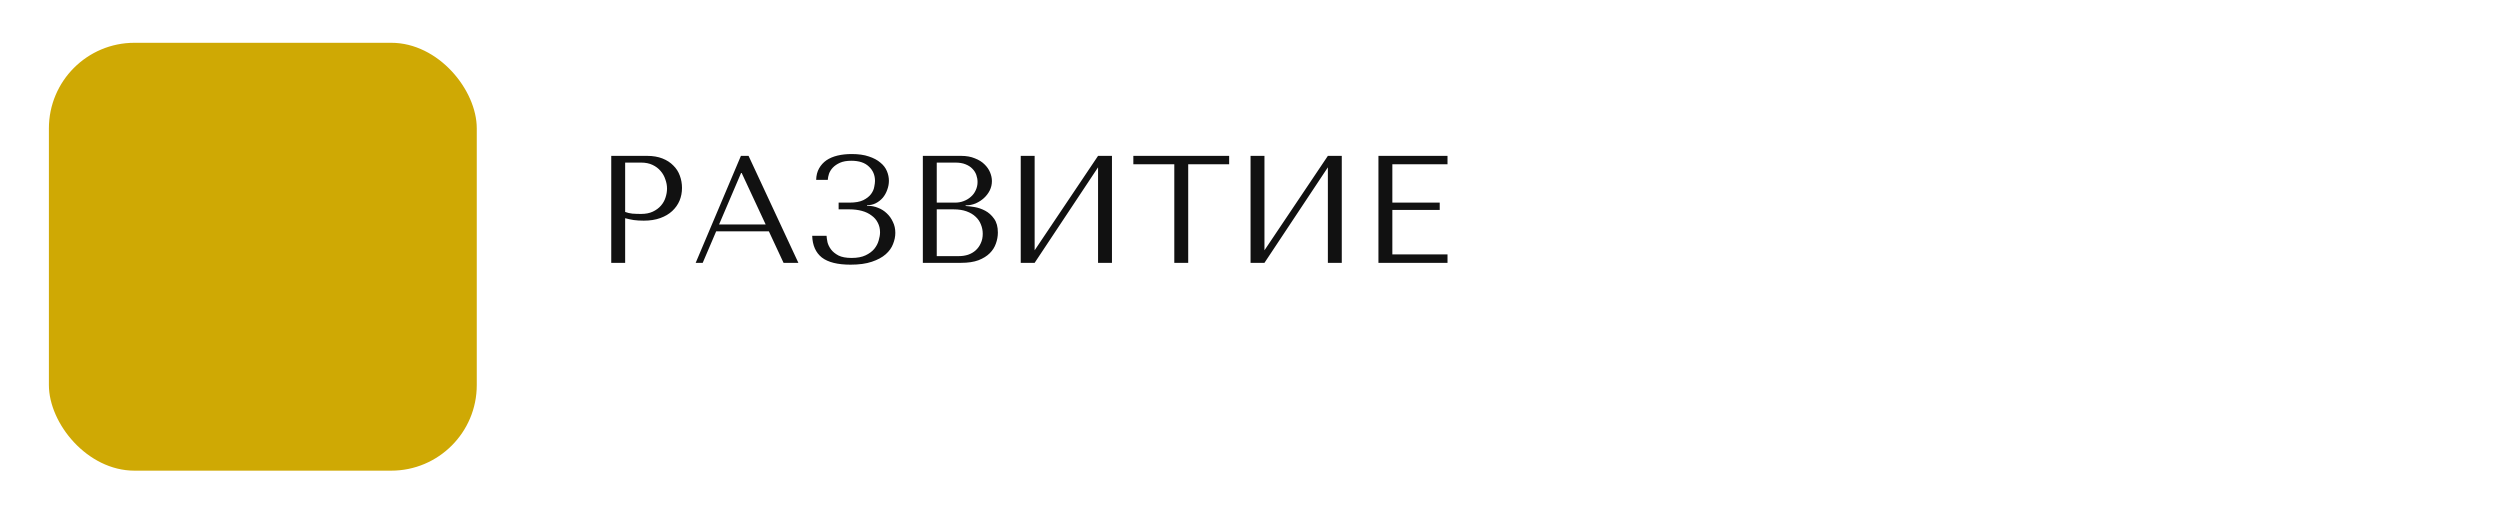
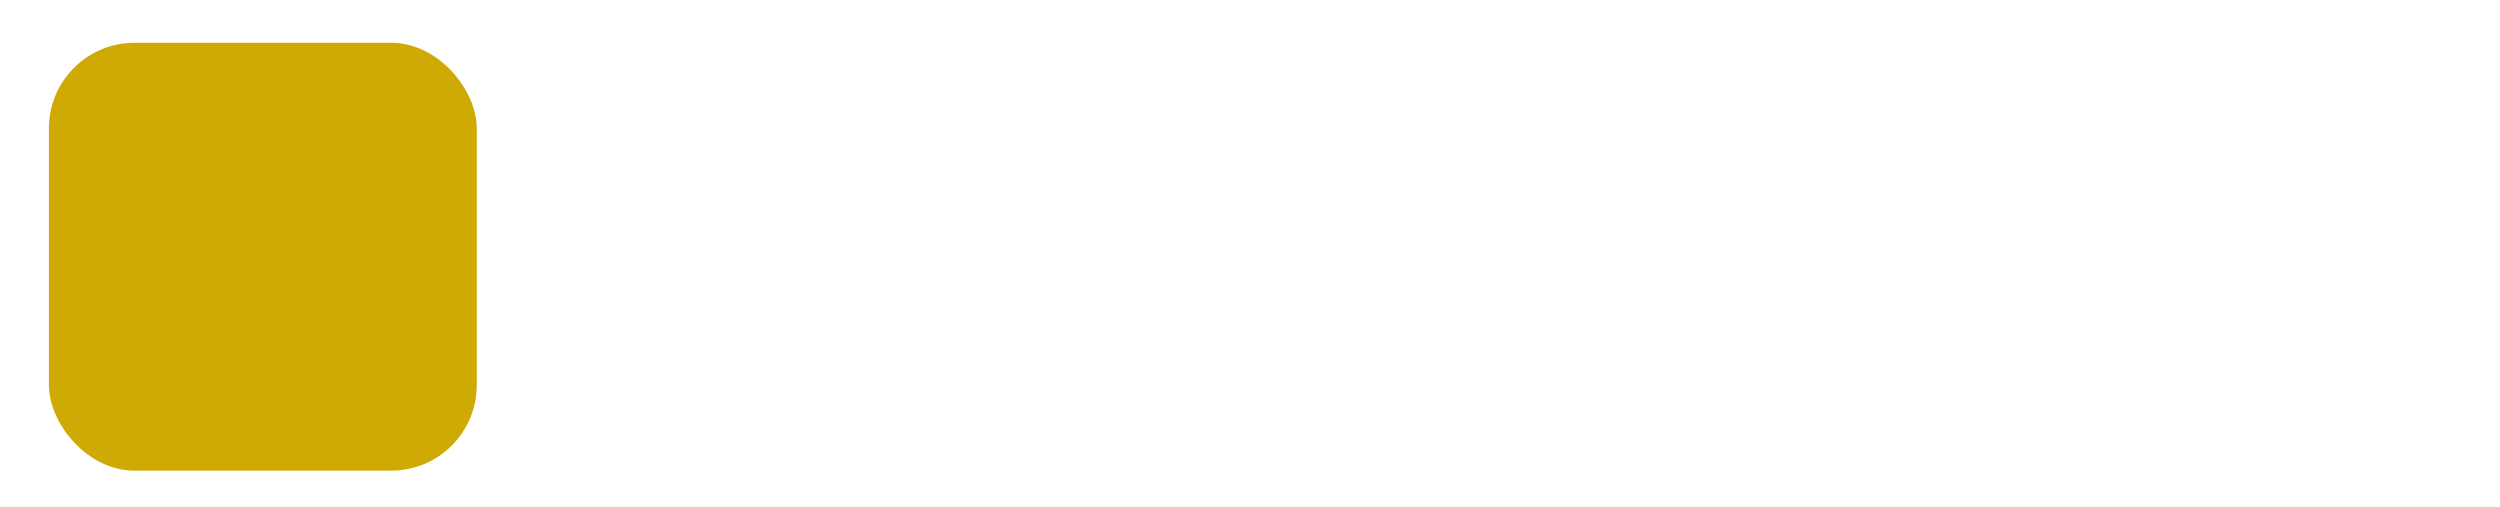
<svg xmlns="http://www.w3.org/2000/svg" width="409" height="83" viewBox="0 0 409 83" fill="none">
  <g filter="url(#filter0_d)">
    <rect width="70" height="70" rx="14" fill="#CFA904" />
  </g>
-   <path d="M102.275 35.7C102.708 35.817 103.175 35.917 103.675 36C104.175 36.067 104.725 36.1 105.325 36.1C106.342 36.1 107.242 35.958 108.025 35.675C108.808 35.392 109.458 35.008 109.975 34.525C110.508 34.025 110.908 33.458 111.175 32.825C111.442 32.175 111.575 31.483 111.575 30.75C111.575 30.05 111.458 29.383 111.225 28.75C110.992 28.1 110.633 27.542 110.15 27.075C109.683 26.592 109.092 26.208 108.375 25.925C107.658 25.642 106.817 25.5 105.85 25.5H100V43H102.275V35.7ZM102.275 26.6H104.9C105.6 26.6 106.217 26.725 106.75 26.975C107.283 27.225 107.725 27.558 108.075 27.975C108.425 28.375 108.683 28.833 108.85 29.35C109.033 29.85 109.125 30.35 109.125 30.85C109.125 31.333 109.042 31.825 108.875 32.325C108.725 32.808 108.475 33.25 108.125 33.65C107.775 34.05 107.333 34.375 106.8 34.625C106.267 34.875 105.625 35 104.875 35C104.358 35 103.883 34.983 103.45 34.95C103.017 34.9 102.625 34.808 102.275 34.675V26.6ZM125.789 37.85L128.189 43H130.614L122.464 25.5H121.214L113.814 43H114.964L117.164 37.85H125.789ZM125.264 36.725H117.639L121.239 28.3H121.339L125.264 36.725ZM139.275 26.3C140.542 26.3 141.5 26.617 142.15 27.25C142.817 27.867 143.15 28.65 143.15 29.6C143.15 29.85 143.108 30.175 143.025 30.575C142.958 30.975 142.783 31.367 142.5 31.75C142.217 32.133 141.792 32.467 141.225 32.75C140.675 33.017 139.917 33.15 138.95 33.15H137.2V34.25H138.95C139.7 34.25 140.383 34.333 141 34.5C141.617 34.667 142.142 34.917 142.575 35.25C143.025 35.567 143.367 35.958 143.6 36.425C143.85 36.892 143.975 37.417 143.975 38C143.975 38.4 143.9 38.85 143.75 39.35C143.617 39.833 143.375 40.292 143.025 40.725C142.675 41.142 142.2 41.492 141.6 41.775C141 42.058 140.242 42.2 139.325 42.2C138.425 42.2 137.708 42.067 137.175 41.8C136.642 41.517 136.233 41.183 135.95 40.8C135.667 40.417 135.475 40.025 135.375 39.625C135.292 39.208 135.242 38.858 135.225 38.575H132.875C132.925 40.142 133.45 41.325 134.45 42.125C135.467 42.908 137.033 43.3 139.15 43.3C140.533 43.3 141.692 43.142 142.625 42.825C143.575 42.508 144.333 42.1 144.9 41.6C145.467 41.1 145.867 40.542 146.1 39.925C146.35 39.308 146.475 38.7 146.475 38.1C146.475 37.433 146.342 36.833 146.075 36.3C145.825 35.75 145.492 35.283 145.075 34.9C144.658 34.5 144.183 34.2 143.65 34C143.117 33.783 142.575 33.675 142.025 33.675H141.85V33.575C142.367 33.575 142.842 33.467 143.275 33.25C143.725 33.017 144.108 32.717 144.425 32.35C144.742 31.967 144.983 31.533 145.15 31.05C145.333 30.567 145.425 30.075 145.425 29.575C145.425 29.042 145.317 28.517 145.1 28C144.883 27.467 144.525 27 144.025 26.6C143.542 26.183 142.917 25.85 142.15 25.6C141.383 25.333 140.45 25.2 139.35 25.2C138.5 25.2 137.725 25.283 137.025 25.45C136.325 25.617 135.717 25.875 135.2 26.225C134.7 26.575 134.3 27.017 134 27.55C133.7 28.083 133.542 28.708 133.525 29.425H135.425C135.442 29.125 135.508 28.792 135.625 28.425C135.758 28.058 135.967 27.725 136.25 27.425C136.55 27.108 136.942 26.842 137.425 26.625C137.908 26.408 138.525 26.3 139.275 26.3ZM150.977 43H157.252C158.368 43 159.31 42.858 160.077 42.575C160.843 42.275 161.46 41.892 161.927 41.425C162.393 40.958 162.727 40.433 162.927 39.85C163.143 39.25 163.252 38.65 163.252 38.05C163.252 37.1 163.043 36.342 162.627 35.775C162.227 35.208 161.743 34.775 161.177 34.475C160.61 34.175 160.027 33.975 159.427 33.875C158.827 33.775 158.343 33.717 157.977 33.7V33.6C158.56 33.6 159.11 33.492 159.627 33.275C160.143 33.042 160.593 32.75 160.977 32.4C161.377 32.033 161.693 31.617 161.927 31.15C162.16 30.667 162.277 30.158 162.277 29.625C162.277 29.158 162.177 28.683 161.977 28.2C161.777 27.717 161.468 27.275 161.052 26.875C160.652 26.475 160.127 26.15 159.477 25.9C158.843 25.633 158.093 25.5 157.227 25.5H150.977V43ZM153.252 41.9V34.25H156.002C156.818 34.25 157.527 34.358 158.127 34.575C158.727 34.792 159.218 35.083 159.602 35.45C160.002 35.817 160.293 36.242 160.477 36.725C160.677 37.208 160.777 37.717 160.777 38.25C160.777 38.833 160.668 39.35 160.452 39.8C160.252 40.25 159.977 40.633 159.627 40.95C159.277 41.267 158.86 41.508 158.377 41.675C157.91 41.825 157.41 41.9 156.877 41.9H153.252ZM153.252 33.15V26.6H156.302C156.952 26.6 157.502 26.692 157.952 26.875C158.418 27.058 158.793 27.3 159.077 27.6C159.377 27.9 159.593 28.242 159.727 28.625C159.86 29.008 159.927 29.392 159.927 29.775C159.927 30.258 159.827 30.708 159.627 31.125C159.443 31.542 159.177 31.9 158.827 32.2C158.493 32.5 158.102 32.733 157.652 32.9C157.218 33.067 156.752 33.15 156.252 33.15H153.252ZM169.267 40.95V25.5H166.992V43H169.267L179.642 27.375V43H181.917V25.5H179.642L169.267 40.95ZM194.39 43V26.875H201.09V25.5H185.415V26.875H192.115V43H194.39ZM206.865 40.95V25.5H204.59V43H206.865L217.24 27.375V43H219.515V25.5H217.24L206.865 40.95ZM225.513 25.5V43H236.813V41.625H227.788V34.35H235.538V33.15H227.788V26.875H236.813V25.5H225.513Z" fill="#111111" />
  <defs>
    <filter id="filter0_d" x="0" y="0" width="84" height="83" filterUnits="userSpaceOnUse" color-interpolation-filters="sRGB">
      <feFlood flood-opacity="0" result="BackgroundImageFix" />
      <feColorMatrix in="SourceAlpha" type="matrix" values="0 0 0 0 0 0 0 0 0 0 0 0 0 0 0 0 0 0 127 0" />
      <feOffset dx="8" dy="7" />
      <feGaussianBlur stdDeviation="3" />
      <feColorMatrix type="matrix" values="0 0 0 0 0.812 0 0 0 0 0.663 0 0 0 0 0.016 0 0 0 0.54 0" />
      <feBlend mode="normal" in2="BackgroundImageFix" result="effect1_dropShadow" />
      <feBlend mode="normal" in="SourceGraphic" in2="effect1_dropShadow" result="shape" />
    </filter>
  </defs>
</svg>